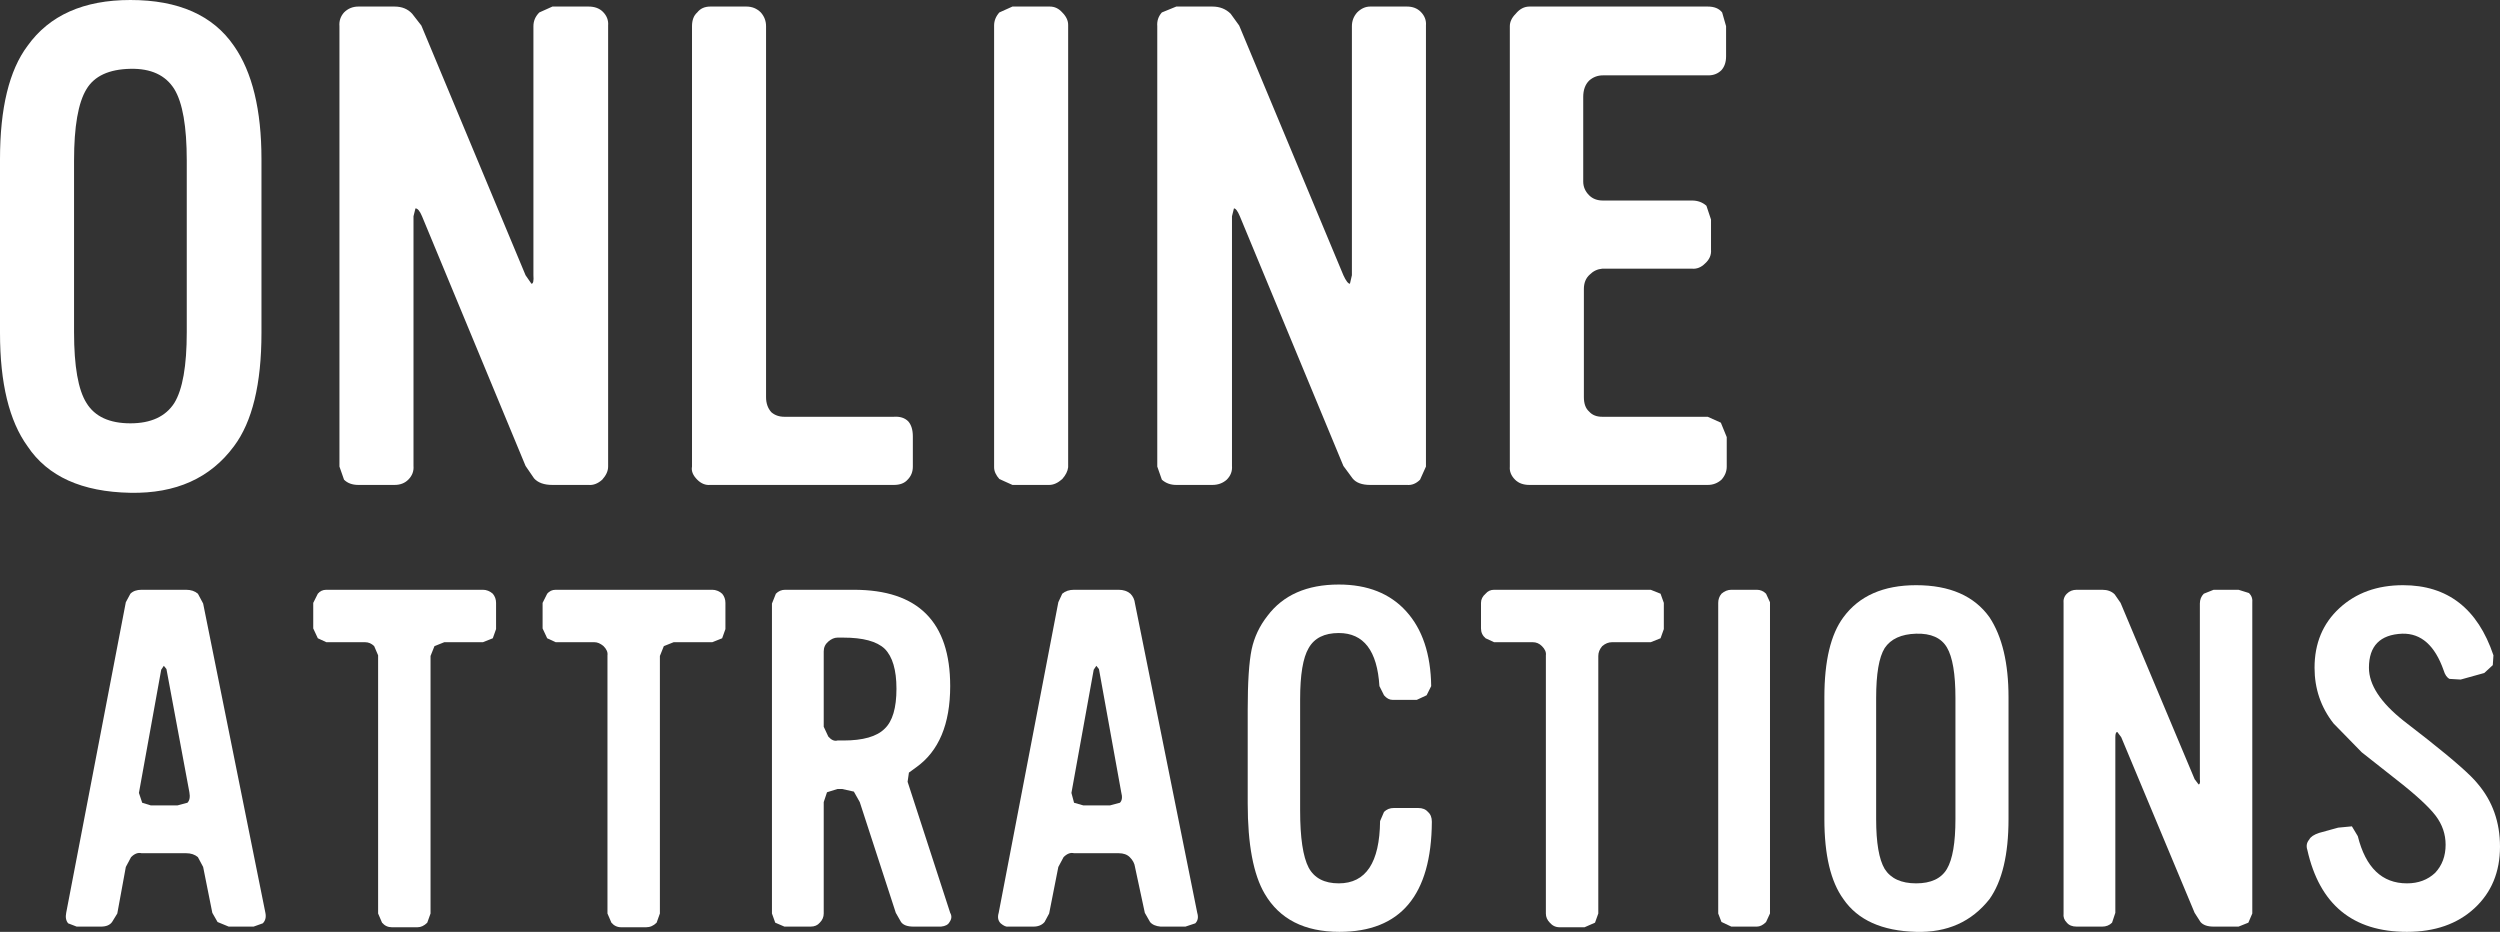
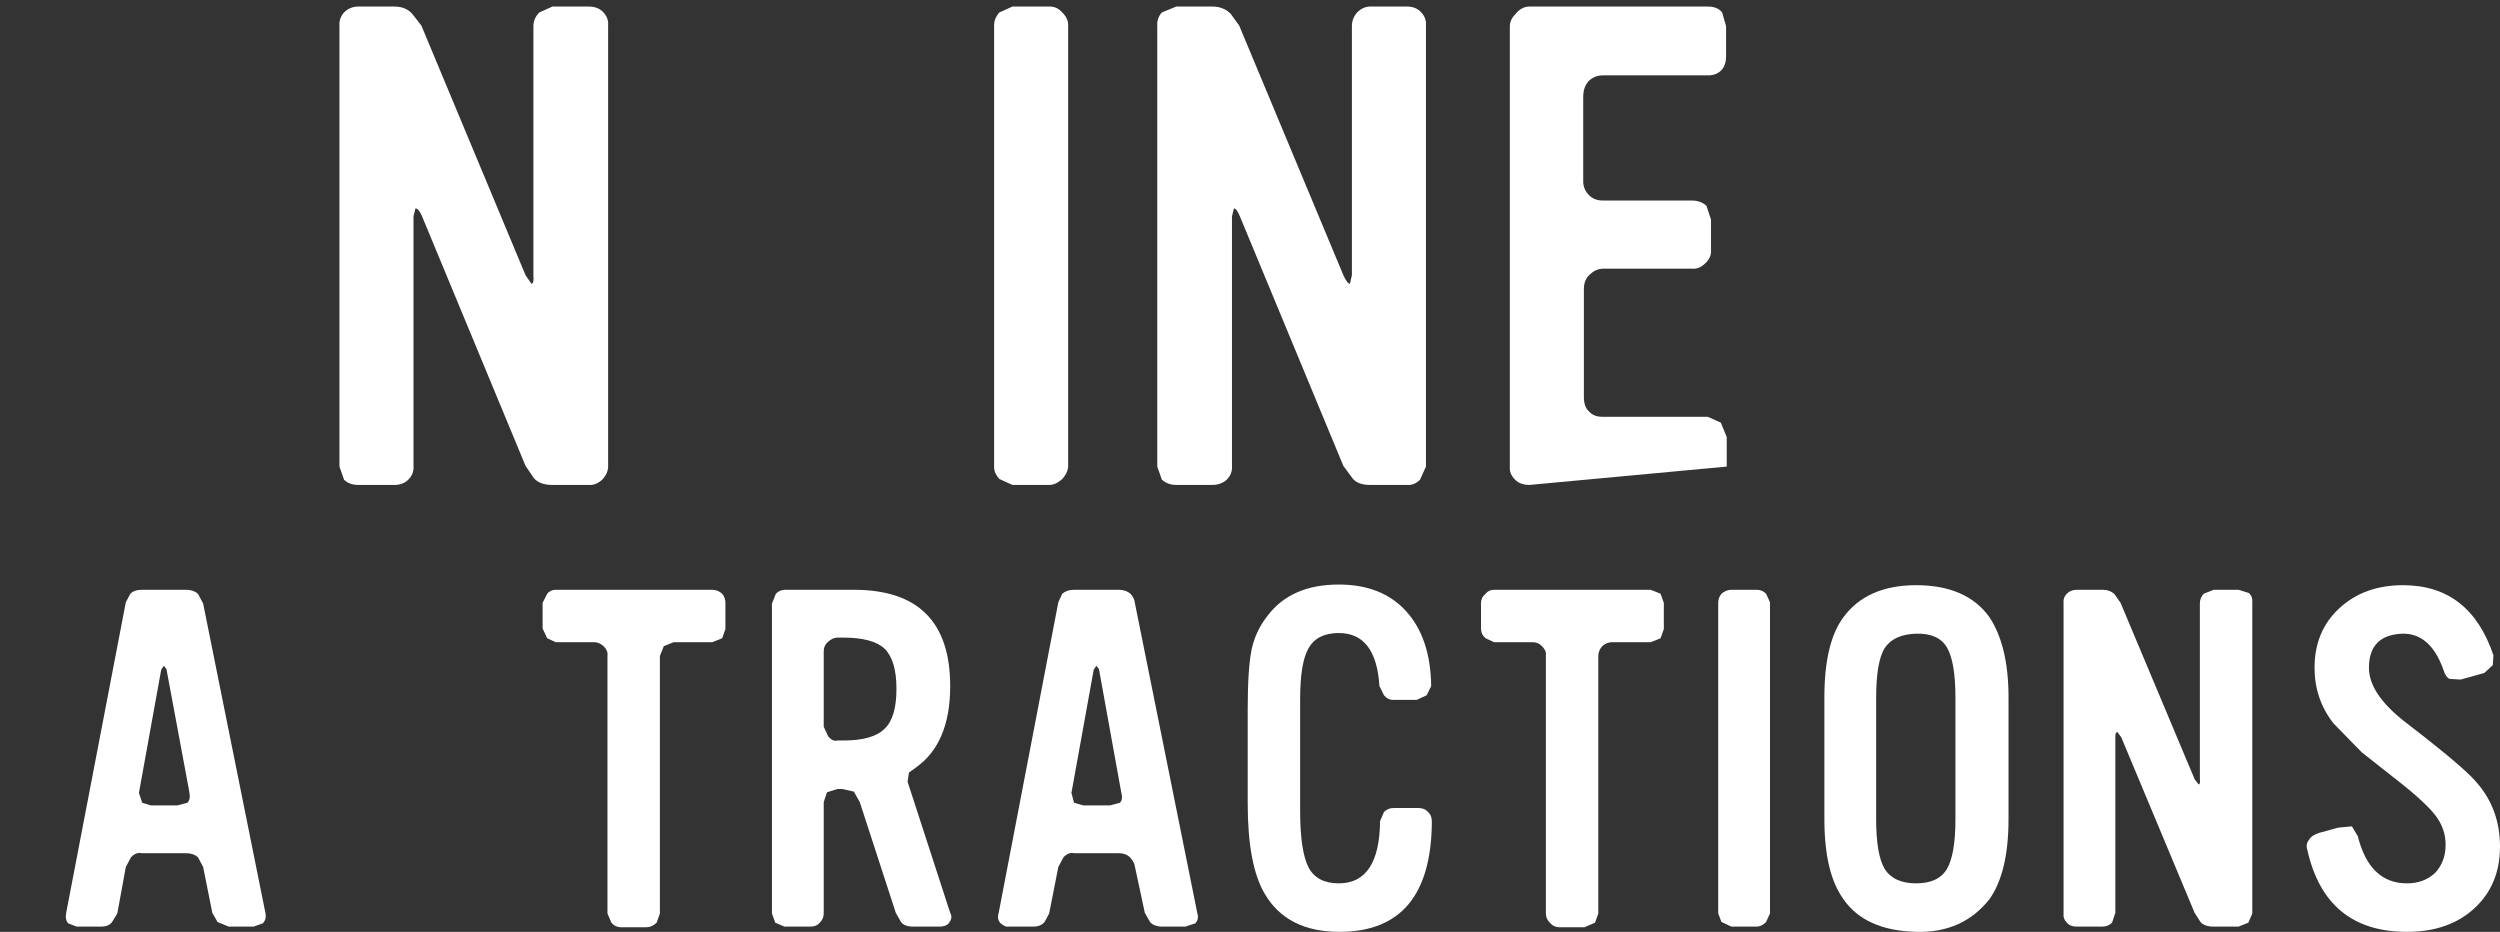
<svg xmlns="http://www.w3.org/2000/svg" height="71.1px" width="190.75px">
  <rect width="100%" height="100%" fill="#333333" stroke="none" />
  <g transform="matrix(1.0, 0.0, 0.0, 1.0, 95.35, 35.55)">
-     <path d="M-75.4 -23.4 L-75.4 -10.15 Q-75.4 -4.3 -77.5 -1.5 -80.2 2.15 -85.4 2.05 -90.95 1.95 -93.25 -1.5 -95.35 -4.4 -95.35 -10.15 L-95.35 -23.4 Q-95.35 -29.25 -93.25 -32.05 -90.75 -35.55 -85.4 -35.55 -79.9 -35.55 -77.5 -32.05 -75.4 -29.05 -75.4 -23.4 M-89.7 -23.3 L-89.7 -10.2 Q-89.7 -6.3 -88.75 -4.8 -87.8 -3.25 -85.4 -3.25 -83.05 -3.25 -82.05 -4.8 -81.1 -6.35 -81.1 -10.2 L-81.1 -23.3 Q-81.1 -27.2 -82.05 -28.75 -83.05 -30.35 -85.4 -30.3 -87.85 -30.25 -88.75 -28.75 -89.7 -27.2 -89.7 -23.3" fill="#ffffff" fill-rule="evenodd" stroke="none" />
    <path d="M-48.95 -33.6 L-48.95 0.05 Q-48.95 0.55 -49.4 1.05 -49.9 1.5 -50.45 1.45 L-53.2 1.45 Q-54.15 1.45 -54.6 0.95 L-55.25 0.0 -63.15 -19.05 Q-63.4 -19.65 -63.65 -19.65 L-63.8 -19.05 -63.8 0.0 Q-63.75 0.6 -64.2 1.05 -64.6 1.45 -65.25 1.45 L-68.0 1.45 Q-68.7 1.45 -69.1 1.05 L-69.45 0.05 -69.45 -33.55 Q-69.5 -34.15 -69.1 -34.6 -68.65 -35.05 -68.0 -35.05 L-65.25 -35.05 Q-64.4 -35.05 -63.9 -34.5 L-63.2 -33.6 -55.25 -14.55 -54.8 -13.9 Q-54.6 -13.9 -54.65 -14.55 L-54.65 -33.55 Q-54.65 -34.15 -54.2 -34.6 L-53.2 -35.05 -50.45 -35.05 Q-49.75 -35.05 -49.35 -34.65 -48.9 -34.2 -48.95 -33.6" fill="#ffffff" fill-rule="evenodd" stroke="none" />
-     <path d="M-36.9 -33.55 L-36.9 -5.25 Q-36.9 -4.55 -36.5 -4.1 -36.1 -3.75 -35.5 -3.75 L-27.15 -3.75 Q-26.45 -3.8 -26.05 -3.4 -25.7 -3.0 -25.7 -2.25 L-25.7 0.05 Q-25.7 0.65 -26.1 1.05 -26.45 1.45 -27.15 1.45 L-41.15 1.45 Q-41.7 1.5 -42.15 1.05 -42.65 0.55 -42.55 0.05 L-42.55 -33.55 Q-42.55 -34.25 -42.15 -34.6 -41.8 -35.05 -41.15 -35.05 L-38.4 -35.05 Q-37.75 -35.05 -37.3 -34.6 -36.9 -34.15 -36.9 -33.55" fill="#ffffff" fill-rule="evenodd" stroke="none" />
    <path d="M-13.85 -33.65 L-13.85 0.1 Q-13.9 0.55 -14.3 1.0 -14.8 1.45 -15.3 1.45 L-18.1 1.45 -19.1 1.0 Q-19.5 0.55 -19.5 0.1 L-19.5 -33.6 Q-19.5 -34.15 -19.1 -34.6 L-18.1 -35.05 -15.25 -35.05 Q-14.7 -35.05 -14.3 -34.6 -13.85 -34.15 -13.85 -33.65" fill="#ffffff" fill-rule="evenodd" stroke="none" />
    <path d="M13.45 -33.6 L13.45 0.05 13.0 1.05 Q12.55 1.5 12.0 1.45 L9.2 1.45 Q8.25 1.45 7.85 0.95 L7.15 0.0 -0.75 -19.05 Q-1.0 -19.65 -1.2 -19.65 L-1.35 -19.05 -1.35 0.0 Q-1.3 0.6 -1.75 1.05 -2.2 1.45 -2.85 1.45 L-5.6 1.45 Q-6.25 1.45 -6.7 1.05 L-7.05 0.05 -7.05 -33.55 Q-7.1 -34.15 -6.7 -34.6 L-5.6 -35.05 -2.85 -35.05 Q-2.0 -35.05 -1.45 -34.5 L-0.8 -33.6 7.15 -14.55 Q7.45 -13.9 7.65 -13.9 L7.8 -14.55 7.8 -33.55 Q7.8 -34.15 8.2 -34.6 8.65 -35.05 9.2 -35.05 L12.0 -35.05 Q12.65 -35.05 13.05 -34.65 13.5 -34.2 13.45 -33.6" fill="#ffffff" fill-rule="evenodd" stroke="none" />
-     <path d="M26.95 -20.25 L33.75 -20.25 Q34.4 -20.25 34.85 -19.85 L35.2 -18.8 35.2 -16.5 Q35.25 -15.9 34.75 -15.45 34.3 -15.0 33.75 -15.05 L26.9 -15.05 Q26.35 -15.0 25.95 -14.6 25.5 -14.2 25.5 -13.5 L25.5 -5.25 Q25.5 -4.5 25.9 -4.15 26.25 -3.75 26.9 -3.75 L34.95 -3.75 35.95 -3.3 36.4 -2.2 36.4 0.05 Q36.4 0.6 36.0 1.05 35.55 1.45 34.95 1.45 L21.35 1.45 Q20.65 1.45 20.25 1.05 19.8 0.6 19.85 0.05 L19.85 -33.55 Q19.85 -34.05 20.3 -34.5 20.75 -35.05 21.35 -35.05 L34.95 -35.05 Q35.7 -35.05 36.05 -34.6 L36.35 -33.55 36.35 -31.25 Q36.35 -30.6 36.0 -30.2 35.6 -29.8 35.0 -29.8 L26.95 -29.8 Q26.35 -29.8 25.9 -29.4 25.45 -28.95 25.45 -28.15 L25.45 -21.7 Q25.45 -21.1 25.9 -20.65 26.3 -20.25 26.95 -20.25" fill="#ffffff" fill-rule="evenodd" stroke="none" />
+     <path d="M26.95 -20.25 L33.75 -20.25 Q34.4 -20.25 34.85 -19.85 L35.2 -18.8 35.2 -16.5 Q35.25 -15.9 34.75 -15.45 34.3 -15.0 33.75 -15.05 L26.9 -15.05 Q26.35 -15.0 25.95 -14.6 25.5 -14.2 25.5 -13.5 L25.5 -5.25 Q25.5 -4.5 25.9 -4.15 26.25 -3.75 26.9 -3.75 L34.95 -3.75 35.95 -3.3 36.4 -2.2 36.4 0.05 L21.35 1.45 Q20.65 1.45 20.25 1.05 19.8 0.6 19.85 0.05 L19.85 -33.55 Q19.85 -34.05 20.3 -34.5 20.75 -35.05 21.35 -35.05 L34.95 -35.05 Q35.7 -35.05 36.05 -34.6 L36.35 -33.55 36.35 -31.25 Q36.35 -30.6 36.0 -30.2 35.6 -29.8 35.0 -29.8 L26.95 -29.8 Q26.35 -29.8 25.9 -29.4 25.45 -28.95 25.45 -28.15 L25.45 -21.7 Q25.45 -21.1 25.9 -20.65 26.3 -20.25 26.95 -20.25" fill="#ffffff" fill-rule="evenodd" stroke="none" />
    <path d="M-81.15 9.45 Q-80.6 9.45 -80.25 9.75 L-79.85 10.5 -75.1 34.1 Q-75.0 34.6 -75.3 34.9 L-76.0 35.15 -77.9 35.15 -78.75 34.8 -79.15 34.1 -79.85 30.6 -80.25 29.85 Q-80.6 29.55 -81.15 29.55 L-84.55 29.55 Q-84.95 29.45 -85.35 29.85 L-85.75 30.6 -86.4 34.15 -86.8 34.8 Q-87.05 35.15 -87.65 35.15 L-89.5 35.15 -90.15 34.9 Q-90.4 34.6 -90.3 34.1 L-85.75 10.4 -85.4 9.75 Q-85.1 9.45 -84.55 9.45 L-81.15 9.45 M-83.05 15.55 L-84.75 24.95 -84.5 25.7 -83.85 25.9 -81.8 25.9 -81.05 25.7 Q-80.8 25.45 -80.9 24.9 L-82.65 15.5 -82.85 15.25 -83.05 15.55" fill="#ffffff" fill-rule="evenodd" stroke="none" />
-     <path d="M-70.45 9.45 L-58.5 9.45 Q-58.1 9.45 -57.75 9.75 -57.5 10.05 -57.5 10.45 L-57.5 12.45 -57.75 13.15 -58.5 13.45 -61.45 13.45 -62.2 13.75 -62.5 14.5 -62.5 34.15 -62.75 34.85 Q-63.1 35.2 -63.5 35.2 L-65.45 35.2 Q-65.9 35.2 -66.2 34.85 L-66.5 34.15 -66.5 14.45 -66.8 13.75 Q-67.1 13.45 -67.5 13.45 L-70.45 13.45 -71.1 13.15 -71.45 12.4 -71.45 10.45 -71.1 9.75 Q-70.85 9.45 -70.45 9.45" fill="#ffffff" fill-rule="evenodd" stroke="none" />
    <path d="M-53.6 9.75 Q-53.35 9.45 -52.95 9.45 L-41.0 9.45 Q-40.6 9.45 -40.25 9.75 -40.0 10.05 -40.0 10.45 L-40.0 12.45 -40.25 13.15 -41.0 13.45 -43.95 13.45 -44.7 13.75 -45.0 14.5 -45.0 34.15 -45.25 34.85 Q-45.6 35.2 -46.05 35.2 L-47.95 35.2 Q-48.4 35.2 -48.7 34.85 L-49.0 34.15 -49.0 14.45 Q-48.95 14.1 -49.3 13.75 -49.65 13.45 -50.0 13.45 L-52.95 13.45 -53.6 13.15 -53.95 12.4 -53.95 10.45 -53.6 9.75" fill="#ffffff" fill-rule="evenodd" stroke="none" />
    <path d="M-30.2 9.45 Q-22.85 9.45 -22.85 16.8 -22.85 21.15 -25.45 23.0 L-26.0 23.4 -26.1 24.1 -22.85 34.1 Q-22.65 34.45 -22.9 34.8 -23.05 35.1 -23.55 35.15 L-25.65 35.15 Q-26.35 35.15 -26.6 34.8 L-27.0 34.1 -29.75 25.65 -30.2 24.85 -31.1 24.65 -31.45 24.65 -32.25 24.9 -32.5 25.65 -32.5 34.15 Q-32.5 34.55 -32.8 34.85 -33.05 35.15 -33.5 35.15 L-35.5 35.15 -36.2 34.85 -36.45 34.15 -36.45 10.5 -36.15 9.75 Q-35.85 9.45 -35.45 9.45 L-30.2 9.45 M-31.0 13.1 L-31.45 13.1 Q-31.8 13.1 -32.15 13.4 -32.5 13.7 -32.5 14.15 L-32.5 19.9 -32.15 20.65 Q-31.8 21.05 -31.45 20.95 L-31.0 20.95 Q-28.75 20.95 -27.85 20.05 -26.95 19.2 -26.95 17.0 -26.95 14.85 -27.85 13.95 -28.75 13.1 -31.0 13.1" fill="#ffffff" fill-rule="evenodd" stroke="none" />
    <path d="M-10.0 9.45 Q-9.45 9.45 -9.1 9.75 -8.8 10.05 -8.75 10.5 L-4.0 34.1 Q-3.85 34.6 -4.15 34.9 L-4.9 35.15 -6.8 35.15 Q-7.35 35.1 -7.6 34.8 L-8.0 34.1 -8.75 30.6 Q-8.8 30.2 -9.15 29.85 -9.45 29.55 -10.0 29.55 L-13.4 29.55 Q-13.8 29.45 -14.2 29.85 L-14.6 30.6 -15.3 34.15 -15.65 34.8 Q-15.95 35.15 -16.5 35.15 L-18.4 35.15 Q-18.65 35.2 -19.0 34.9 -19.3 34.6 -19.15 34.1 L-14.6 10.4 -14.3 9.75 Q-13.95 9.45 -13.4 9.45 L-10.0 9.45 M-11.9 15.55 L-13.6 24.95 -13.4 25.7 -12.7 25.9 -10.65 25.9 -9.9 25.7 Q-9.65 25.45 -9.8 24.9 L-11.5 15.5 -11.7 15.25 -11.9 15.55" fill="#ffffff" fill-rule="evenodd" stroke="none" />
    <path d="M3.85 17.8 L3.85 26.3 Q3.85 29.4 4.5 30.65 5.15 31.85 6.8 31.85 9.9 31.85 9.95 27.1 L10.25 26.4 Q10.55 26.1 11.0 26.1 L12.85 26.1 Q13.35 26.1 13.6 26.4 13.9 26.65 13.9 27.15 13.85 35.55 6.85 35.55 2.85 35.55 1.15 32.65 -0.15 30.45 -0.15 25.75 L-0.15 18.6 Q-0.15 15.45 0.15 14.0 0.45 12.6 1.35 11.45 3.15 9.05 6.8 9.05 10.1 9.05 11.95 11.1 13.8 13.15 13.85 16.8 L13.5 17.5 12.75 17.85 10.9 17.85 Q10.55 17.85 10.25 17.5 L9.9 16.8 Q9.65 12.75 6.8 12.75 5.15 12.75 4.5 13.9 3.85 15.0 3.85 17.8" fill="#ffffff" fill-rule="evenodd" stroke="none" />
    <path d="M30.6 9.45 L31.35 9.75 31.6 10.45 31.6 12.45 31.35 13.15 30.6 13.45 27.65 13.45 Q27.25 13.45 26.9 13.75 26.6 14.1 26.6 14.5 L26.6 34.15 26.35 34.85 25.55 35.2 23.65 35.2 Q23.2 35.2 22.9 34.85 22.6 34.55 22.6 34.15 L22.6 14.45 Q22.65 14.1 22.3 13.75 22.0 13.45 21.6 13.45 L18.65 13.45 18.0 13.15 Q17.65 12.85 17.65 12.4 L17.65 10.45 Q17.65 10.05 18.0 9.75 18.25 9.45 18.65 9.45 L30.6 9.45" fill="#ffffff" fill-rule="evenodd" stroke="none" />
    <path d="M39.7 34.15 L39.4 34.8 Q39.05 35.15 38.7 35.15 L36.75 35.15 36.0 34.8 35.75 34.15 35.75 10.45 Q35.75 10.05 36.0 9.75 36.35 9.45 36.75 9.45 L38.7 9.45 Q39.1 9.45 39.4 9.75 L39.7 10.4 39.7 34.15" fill="#ffffff" fill-rule="evenodd" stroke="none" />
    <path d="M45.3 11.55 Q47.1 9.1 50.85 9.1 54.7 9.1 56.45 11.55 57.9 13.75 57.9 17.65 L57.9 26.95 Q57.9 31.0 56.45 33.05 54.4 35.65 50.85 35.55 46.95 35.45 45.3 33.05 43.85 31.05 43.85 26.95 L43.85 17.65 Q43.85 13.5 45.3 11.55 M47.8 17.7 L47.8 26.95 Q47.8 29.65 48.45 30.75 49.15 31.85 50.85 31.85 52.55 31.85 53.2 30.75 53.85 29.65 53.85 26.95 L53.85 17.7 Q53.85 14.95 53.2 13.85 52.55 12.75 50.85 12.8 49.15 12.85 48.45 13.9 47.8 14.95 47.8 17.7" fill="#ffffff" fill-rule="evenodd" stroke="none" />
    <path d="M65.05 9.45 Q65.65 9.45 66.0 9.8 L66.45 10.45 72.1 23.9 72.4 24.3 Q72.55 24.3 72.5 23.9 L72.5 10.5 Q72.5 10.05 72.8 9.75 L73.55 9.45 75.45 9.45 76.25 9.7 Q76.55 10.0 76.5 10.45 L76.5 34.15 76.2 34.85 75.45 35.15 73.55 35.15 Q72.85 35.15 72.55 34.8 L72.1 34.1 66.5 20.7 66.2 20.3 Q66.05 20.3 66.05 20.7 L66.05 34.1 65.8 34.85 Q65.5 35.15 65.05 35.15 L63.1 35.15 Q62.6 35.15 62.35 34.85 62.05 34.55 62.1 34.15 L62.1 10.5 Q62.05 10.05 62.35 9.75 62.65 9.45 63.1 9.45 L65.05 9.45" fill="#ffffff" fill-rule="evenodd" stroke="none" />
    <path d="M89.85 20.85 Q92.95 23.3 93.7 24.25 95.4 26.25 95.4 29.05 95.4 31.95 93.45 33.75 91.5 35.55 88.3 35.55 82.1 35.55 80.7 29.3 80.55 28.85 80.85 28.5 81.0 28.2 81.6 28.0 L83.05 27.6 84.1 27.5 84.55 28.25 Q85.45 31.85 88.3 31.85 89.6 31.85 90.45 31.05 91.25 30.2 91.25 28.9 91.25 27.7 90.5 26.7 89.7 25.65 87.45 23.9 L84.85 21.85 82.7 19.65 Q81.25 17.8 81.25 15.4 81.25 12.6 83.15 10.85 85.05 9.1 88.0 9.1 93.1 9.1 94.9 14.45 L94.85 15.2 94.2 15.8 92.4 16.3 91.55 16.25 Q91.25 16.1 91.1 15.6 90.1 12.75 87.95 12.8 85.4 12.9 85.4 15.4 85.4 17.35 88.05 19.45 L89.85 20.85" fill="#ffffff" fill-rule="evenodd" stroke="none" />
  </g>
</svg>